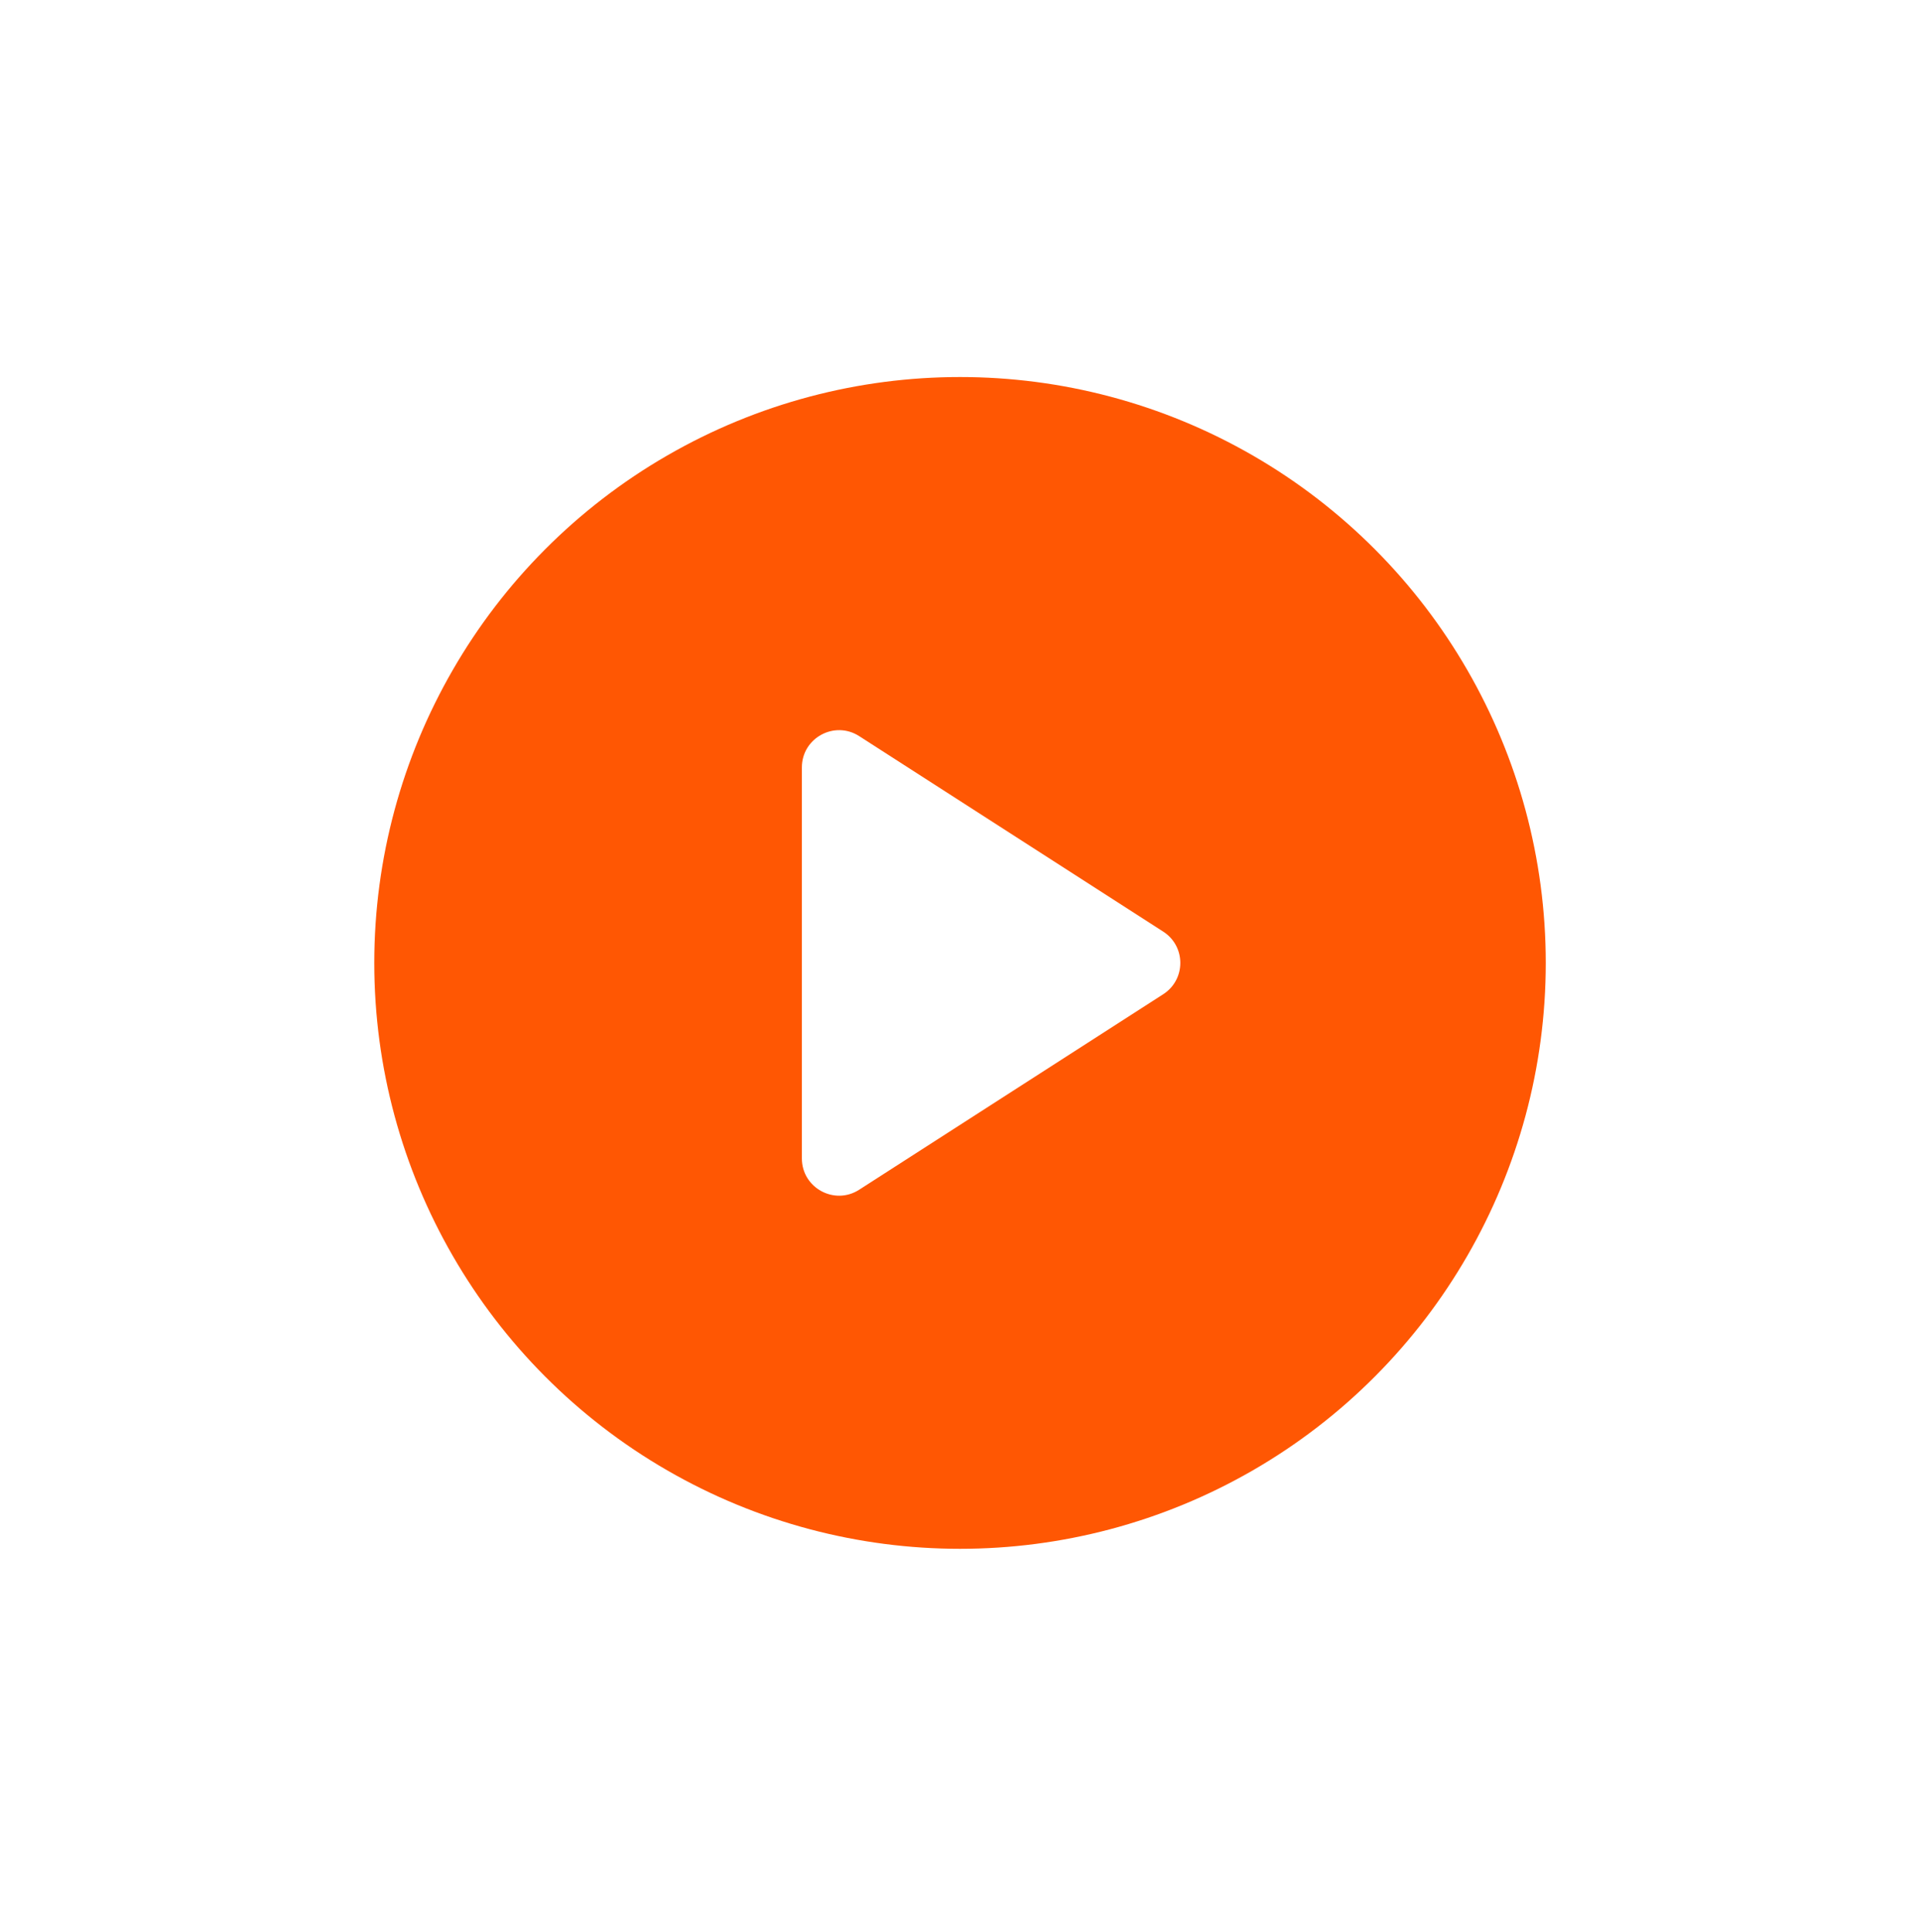
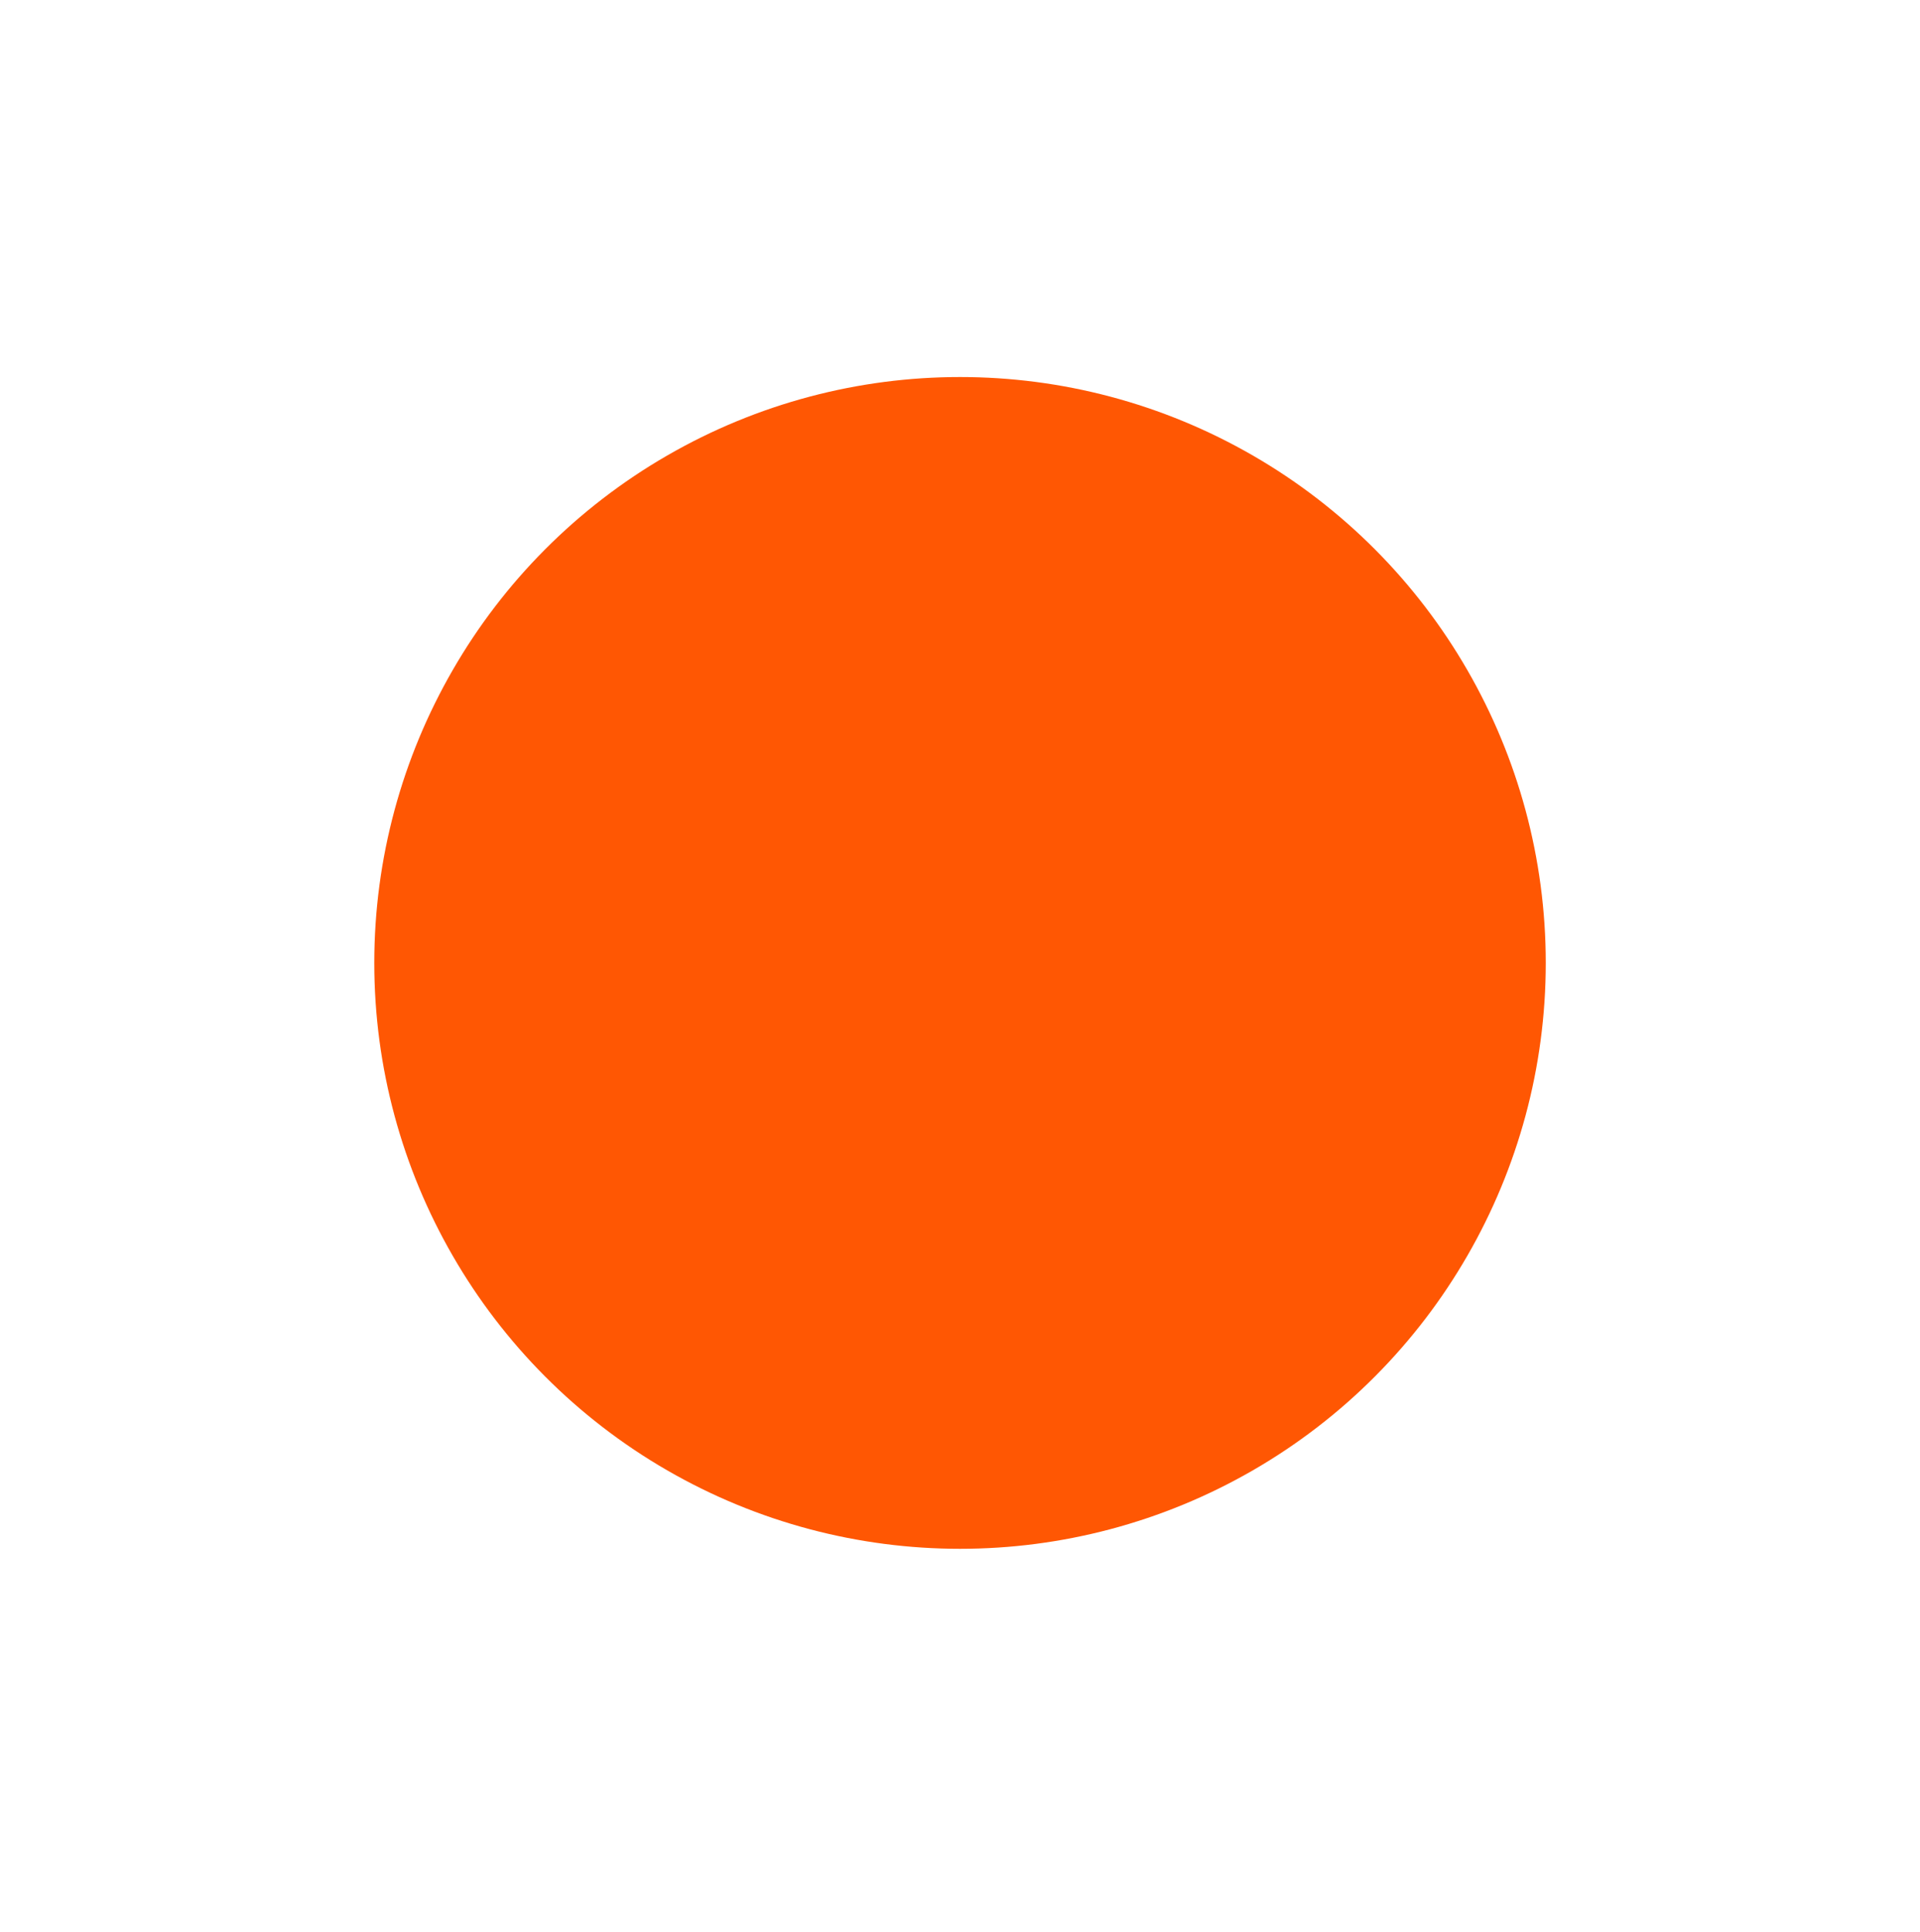
<svg xmlns="http://www.w3.org/2000/svg" width="163" height="164" viewBox="0 0 163 164" fill="none">
  <g filter="url(#filter0_d_3980_1227)">
    <circle cx="81.502" cy="81.728" r="49.727" fill="#FF5703" />
  </g>
  <g filter="url(#filter1_d_3980_1227)">
-     <path d="M68.076 65.135C68.076 62.636 70.84 61.128 72.941 62.478L98.754 79.072C100.687 80.315 100.687 83.141 98.754 84.384L72.941 100.978C70.84 102.329 68.076 100.82 68.076 98.322V65.135Z" fill="white" />
-   </g>
+     </g>
  <defs>
    <filter id="filter0_d_3980_1227" x="0.2" y="0.426" width="162.605" height="162.604" filterUnits="userSpaceOnUse" color-interpolation-filters="sRGB">
      <feFlood flood-opacity="0" result="BackgroundImageFix" />
      <feColorMatrix in="SourceAlpha" type="matrix" values="0 0 0 0 0 0 0 0 0 0 0 0 0 0 0 0 0 0 127 0" result="hardAlpha" />
      <feOffset />
      <feGaussianBlur stdDeviation="15.787" />
      <feComposite in2="hardAlpha" operator="out" />
      <feColorMatrix type="matrix" values="0 0 0 0 1 0 0 0 0 0.341 0 0 0 0 0.012 0 0 0 1 0" />
      <feBlend mode="normal" in2="BackgroundImageFix" result="effect1_dropShadow_3980_1227" />
      <feBlend mode="normal" in="SourceGraphic" in2="effect1_dropShadow_3980_1227" result="shape" />
    </filter>
    <filter id="filter1_d_3980_1227" x="57.551" y="51.447" width="53.177" height="60.563" filterUnits="userSpaceOnUse" color-interpolation-filters="sRGB">
      <feFlood flood-opacity="0" result="BackgroundImageFix" />
      <feColorMatrix in="SourceAlpha" type="matrix" values="0 0 0 0 0 0 0 0 0 0 0 0 0 0 0 0 0 0 127 0" result="hardAlpha" />
      <feOffset />
      <feGaussianBlur stdDeviation="5.262" />
      <feComposite in2="hardAlpha" operator="out" />
      <feColorMatrix type="matrix" values="0 0 0 0 0 0 0 0 0 0 0 0 0 0 0 0 0 0 0.2 0" />
      <feBlend mode="normal" in2="BackgroundImageFix" result="effect1_dropShadow_3980_1227" />
      <feBlend mode="normal" in="SourceGraphic" in2="effect1_dropShadow_3980_1227" result="shape" />
    </filter>
  </defs>
</svg>